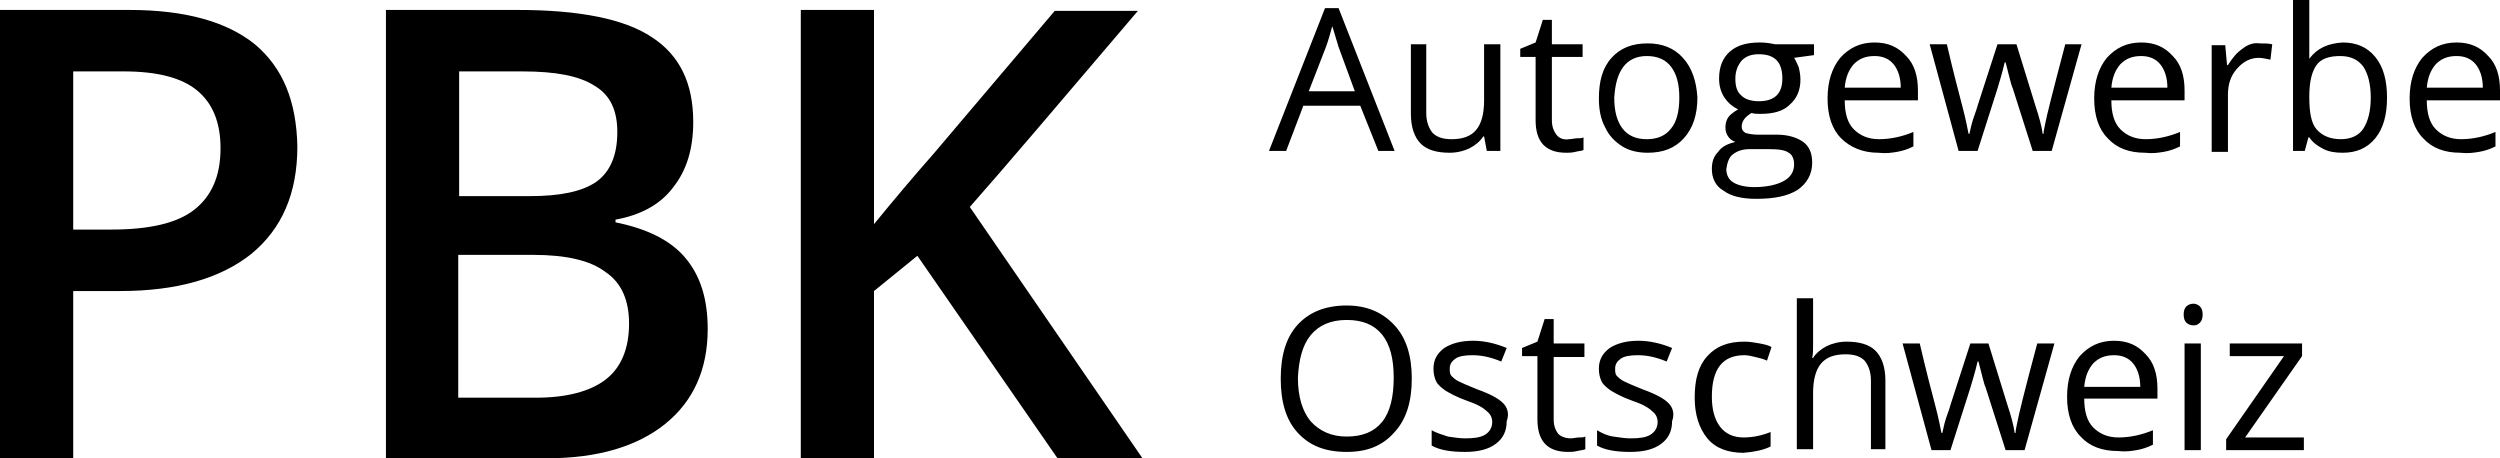
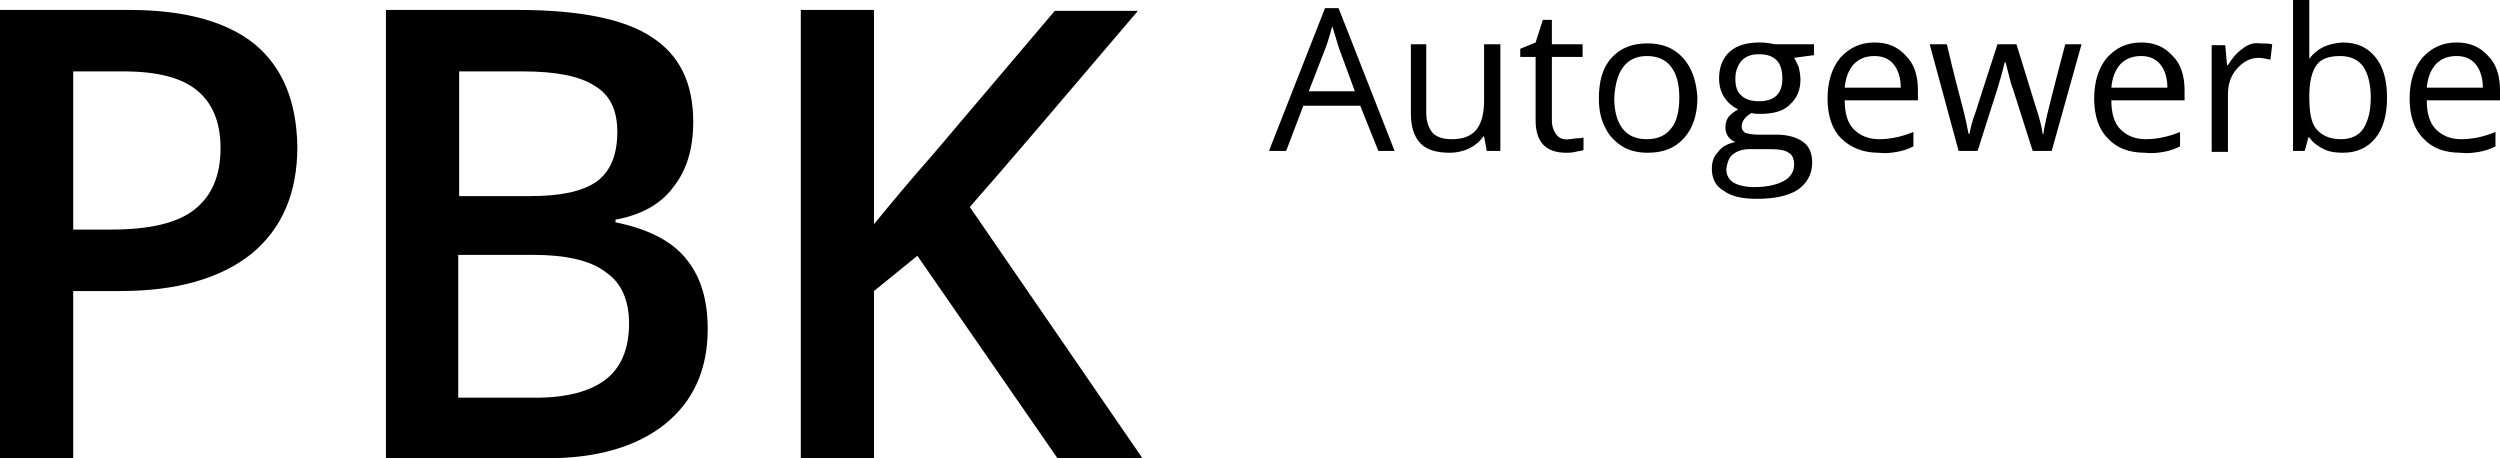
<svg xmlns="http://www.w3.org/2000/svg" version="1.1" id="Ebene_1" x="0px" y="0px" viewBox="0 0 276.6 50.7" style="enable-background:new 0 0 276.6 50.7;" xml:space="preserve">
  <g>
    <g>
      <path d="M107.3,22.9c3.8-4.3,10-11.6,18.6-21.7h-9.2L103.3,17c-2.2,2.5-4.4,5.1-6.6,7.8V1.1h-8.1v49.6h8.1V32.2l4.8-3.9L117,50.7    h9.4L107.3,22.9z M59,28.2c3.6,0,6.3,0.6,8,1.9c1.8,1.2,2.6,3.2,2.6,5.7c0,2.8-0.9,4.9-2.6,6.2c-1.7,1.3-4.3,2-7.7,2h-8.6V28.2H59    z M50.8,7.9h7c3.7,0,6.3,0.5,8,1.6c1.7,1,2.5,2.7,2.5,5.1c0,2.6-0.8,4.4-2.3,5.5c-1.6,1.1-4,1.6-7.4,1.6h-7.8V7.9z M42.7,50.7    h17.9c5.5,0,9.9-1.3,13-3.8c3.1-2.5,4.7-6,4.7-10.5c0-3.3-0.8-5.9-2.5-7.9c-1.6-1.9-4.2-3.2-7.7-3.9v-0.3c2.8-0.5,5-1.7,6.4-3.6    c1.5-1.9,2.2-4.3,2.2-7.2c0-4.3-1.5-7.4-4.6-9.4c-3-2-8-3-14.8-3H42.7V50.7z M8.1,7.9h5.6c3.7,0,6.4,0.7,8.1,2.1    c1.7,1.4,2.6,3.5,2.6,6.4c0,3.1-1,5.3-2.9,6.8s-5,2.2-9.2,2.2H8.1V7.9z M28.2,4.9c-3.1-2.5-7.7-3.8-13.9-3.8H0v49.6h8.1V32.2h5.2    c6.3,0,11.1-1.4,14.5-4.1c3.4-2.8,5.1-6.7,5.1-11.9C32.8,11.2,31.3,7.5,28.2,4.9" />
-       <path d="M254.9,48.4h-6.5l6.3-9V38h-8v1.4h6l-6.4,9.2v1.2h8.6V48.4z M241.9,35.7c0.2,0.2,0.5,0.3,0.8,0.3c0.3,0,0.5-0.1,0.7-0.3    c0.2-0.2,0.3-0.5,0.3-0.9c0-0.4-0.1-0.7-0.3-0.9c-0.2-0.2-0.5-0.3-0.7-0.3c-0.3,0-0.6,0.1-0.8,0.3c-0.2,0.2-0.3,0.5-0.3,0.9    C241.6,35.2,241.7,35.5,241.9,35.7 M243.5,38h-1.8v11.8h1.8V38z M236,40.2c0.5,0.6,0.8,1.5,0.8,2.6h-6.2c0.1-1.1,0.4-1.9,1-2.6    c0.6-0.6,1.3-0.9,2.3-0.9C234.8,39.3,235.5,39.6,236,40.2 M236.4,49.8c0.6-0.1,1.2-0.3,1.8-0.6v-1.6c-1.2,0.5-2.5,0.8-3.8,0.8    c-1.2,0-2.1-0.4-2.8-1.1c-0.7-0.7-1-1.8-1-3.2h8.1v-1.1c0-1.6-0.4-2.9-1.3-3.8c-0.9-1-2-1.5-3.5-1.5c-1.6,0-2.8,0.6-3.8,1.7    c-0.9,1.1-1.4,2.6-1.4,4.5c0,1.9,0.5,3.4,1.5,4.4c1,1.1,2.4,1.6,4.1,1.6C235.2,50,235.8,49.9,236.4,49.8 M224,49.8l3.3-11.8h-1.9    c-1.4,5.2-2.1,8.1-2.2,8.7c-0.1,0.5-0.2,0.9-0.2,1.2h-0.1c-0.1-0.8-0.4-1.9-0.8-3.1l-2.1-6.8H218l-2.2,6.8    c-0.1,0.4-0.3,0.9-0.5,1.5c-0.2,0.6-0.3,1.2-0.4,1.6h-0.1c-0.1-0.5-0.3-1.6-0.7-3.1c-0.4-1.5-1-3.8-1.7-6.8h-1.9l3.2,11.8h2.1    l2.2-6.9c0.2-0.7,0.5-1.6,0.8-2.9h0.1c0.4,1.5,0.6,2.5,0.8,2.9l2.2,6.9H224z M208.6,49.8v-7.7c0-1.5-0.4-2.6-1.1-3.3    c-0.7-0.7-1.8-1-3.2-1c-0.8,0-1.6,0.2-2.2,0.5c-0.6,0.3-1.2,0.8-1.5,1.3h-0.1c0.1-0.4,0.1-0.9,0.1-1.5V33h-1.8v16.7h1.8v-6.2    c0-1.5,0.3-2.6,0.9-3.3c0.6-0.7,1.5-1,2.7-1c0.9,0,1.6,0.2,2.1,0.7c0.4,0.5,0.7,1.2,0.7,2.2v7.6H208.6z M195.9,49.4v-1.6    c-1,0.4-2,0.6-3,0.6c-1.1,0-2-0.4-2.6-1.2s-0.9-1.9-0.9-3.3c0-3.1,1.2-4.6,3.6-4.6c0.4,0,0.8,0.1,1.2,0.2s0.9,0.2,1.3,0.4l0.5-1.5    c-0.3-0.2-0.8-0.3-1.3-0.4c-0.6-0.1-1.1-0.2-1.7-0.2c-1.8,0-3.1,0.5-4.1,1.6c-1,1.1-1.4,2.6-1.4,4.6c0,1.9,0.5,3.4,1.4,4.5    c0.9,1.1,2.3,1.6,4,1.6C194.1,50,195.1,49.8,195.9,49.4 M184.6,44.6c-0.5-0.5-1.4-1-2.8-1.5c-1-0.4-1.7-0.7-2.1-0.9    c-0.4-0.2-0.6-0.4-0.8-0.6c-0.2-0.2-0.2-0.5-0.2-0.8c0-0.5,0.2-0.8,0.6-1.1c0.4-0.3,1.1-0.4,1.9-0.4c1,0,2,0.2,3.2,0.7l0.6-1.5    c-1.2-0.5-2.5-0.8-3.7-0.8c-1.4,0-2.4,0.3-3.2,0.8c-0.8,0.6-1.2,1.3-1.2,2.3c0,0.5,0.1,1,0.3,1.4c0.2,0.4,0.6,0.7,1,1    c0.5,0.3,1.2,0.7,2.3,1.1c1.2,0.4,1.9,0.8,2.3,1.2c0.4,0.3,0.6,0.7,0.6,1.2c0,0.6-0.3,1.1-0.8,1.4c-0.5,0.3-1.2,0.4-2.2,0.4    c-0.6,0-1.2-0.1-1.9-0.2s-1.3-0.4-1.8-0.7v1.7c0.9,0.5,2.1,0.7,3.7,0.7c1.5,0,2.6-0.3,3.4-0.9c0.8-0.6,1.2-1.4,1.2-2.5    C185.3,45.8,185.1,45.1,184.6,44.6 M172.4,48c-0.3-0.4-0.5-0.9-0.5-1.6v-6.9h3.4V38h-3.4v-2.7h-1l-0.8,2.5l-1.7,0.7v0.9h1.7v7    c0,2.4,1.1,3.6,3.4,3.6c0.3,0,0.6,0,1-0.1c0.4-0.1,0.7-0.1,0.9-0.2v-1.4c-0.2,0.1-0.4,0.1-0.7,0.1c-0.3,0-0.6,0.1-0.9,0.1    C173.2,48.5,172.7,48.3,172.4,48 M166.3,44.6c-0.5-0.5-1.4-1-2.8-1.5c-1-0.4-1.7-0.7-2.1-0.9c-0.4-0.2-0.6-0.4-0.8-0.6    c-0.2-0.2-0.2-0.5-0.2-0.8c0-0.5,0.2-0.8,0.6-1.1c0.4-0.3,1.1-0.4,1.9-0.4c1,0,2,0.2,3.2,0.7l0.6-1.5c-1.2-0.5-2.5-0.8-3.7-0.8    c-1.4,0-2.4,0.3-3.2,0.8c-0.8,0.6-1.2,1.3-1.2,2.3c0,0.5,0.1,1,0.3,1.4c0.2,0.4,0.6,0.7,1,1c0.5,0.3,1.2,0.7,2.3,1.1    c1.2,0.4,1.9,0.8,2.3,1.2c0.4,0.3,0.6,0.7,0.6,1.2c0,0.6-0.3,1.1-0.8,1.4c-0.5,0.3-1.2,0.4-2.2,0.4c-0.6,0-1.2-0.1-1.9-0.2    c-0.6-0.2-1.3-0.4-1.8-0.7v1.7c0.9,0.5,2.1,0.7,3.7,0.7c1.5,0,2.6-0.3,3.4-0.9c0.8-0.6,1.2-1.4,1.2-2.5    C167,45.8,166.8,45.1,166.3,44.6 M145,37.1c0.9-1.1,2.2-1.7,4-1.7c1.7,0,3,0.5,3.9,1.6c0.9,1.1,1.3,2.7,1.3,4.8    c0,2.1-0.4,3.8-1.3,4.9c-0.9,1.1-2.2,1.6-3.9,1.6c-1.7,0-3-0.6-4-1.7c-0.9-1.1-1.4-2.7-1.4-4.8C143.7,39.8,144.1,38.2,145,37.1     M154.3,36c-1.3-1.4-3-2.2-5.3-2.2c-2.3,0-4.1,0.7-5.4,2.1c-1.3,1.4-1.9,3.4-1.9,6c0,2.6,0.6,4.6,1.9,6c1.3,1.4,3,2.1,5.4,2.1    c2.3,0,4-0.7,5.3-2.2c1.3-1.4,1.9-3.4,1.9-5.9C156.2,39.4,155.6,37.4,154.3,36" />
      <path d="M273.9,7.1c0.5,0.6,0.8,1.5,0.8,2.6h-6.2c0.1-1.1,0.4-1.9,1-2.6c0.6-0.6,1.3-0.9,2.3-0.9C272.7,6.2,273.4,6.5,273.9,7.1     M274.3,16.8c0.6-0.1,1.2-0.3,1.8-0.6v-1.6c-1.2,0.5-2.5,0.8-3.8,0.8c-1.2,0-2.1-0.4-2.8-1.1c-0.7-0.7-1-1.8-1-3.2h8.1V10    c0-1.6-0.4-2.9-1.3-3.8c-0.9-1-2-1.5-3.5-1.5c-1.6,0-2.8,0.6-3.8,1.7c-0.9,1.1-1.4,2.6-1.4,4.5c0,1.9,0.5,3.4,1.5,4.4    c1,1.1,2.4,1.6,4.1,1.6C273,17,273.7,16.9,274.3,16.8 M261.5,7.4c0.5,0.8,0.8,1.9,0.8,3.4c0,1.5-0.3,2.6-0.8,3.4    c-0.5,0.8-1.4,1.2-2.5,1.2c-1.2,0-2.1-0.4-2.7-1.1c-0.6-0.7-0.8-1.9-0.8-3.6c0-1.7,0.3-2.8,0.8-3.5c0.5-0.7,1.4-1,2.6-1    C260.1,6.2,260.9,6.6,261.5,7.4 M255.5,6.5L255.5,6.5c0-0.7,0-1.5,0-2.5V0h-1.8v16.7h1.3l0.4-1.5h0.1c0.4,0.6,1,1,1.6,1.3    c0.6,0.3,1.3,0.4,2.1,0.4c1.5,0,2.7-0.5,3.6-1.6c0.9-1.1,1.3-2.6,1.3-4.5c0-1.9-0.4-3.4-1.3-4.5c-0.9-1.1-2.1-1.6-3.6-1.6    C257.6,4.8,256.4,5.3,255.5,6.5 M248.1,5.4c-0.6,0.4-1.1,1-1.6,1.8h-0.1l-0.2-2.2h-1.5v11.8h1.8v-6.3c0-1.2,0.3-2.1,1-2.9    c0.7-0.8,1.5-1.2,2.4-1.2c0.4,0,0.8,0.1,1.3,0.2l0.2-1.7c-0.4-0.1-0.9-0.1-1.4-0.1C249.4,4.7,248.7,4.9,248.1,5.4 M239,7.1    c0.5,0.6,0.8,1.5,0.8,2.6h-6.2c0.1-1.1,0.4-1.9,1-2.6c0.6-0.6,1.3-0.9,2.3-0.9C237.8,6.2,238.5,6.5,239,7.1 M239.4,16.8    c0.6-0.1,1.2-0.3,1.8-0.6v-1.6c-1.2,0.5-2.5,0.8-3.8,0.8c-1.2,0-2.1-0.4-2.8-1.1c-0.7-0.7-1-1.8-1-3.2h8.1V10    c0-1.6-0.4-2.9-1.3-3.8c-0.9-1-2-1.5-3.5-1.5c-1.6,0-2.8,0.6-3.8,1.7c-0.9,1.1-1.4,2.6-1.4,4.5c0,1.9,0.5,3.4,1.5,4.4    c1,1.1,2.4,1.6,4.1,1.6C238.2,17,238.8,16.9,239.4,16.8 M227,16.7l3.3-11.8h-1.8c-1.4,5.3-2.1,8.1-2.2,8.7    c-0.1,0.5-0.2,0.9-0.2,1.2h-0.1c-0.1-0.8-0.4-1.9-0.8-3.1l-2.1-6.8H221l-2.2,6.8c-0.1,0.4-0.3,0.9-0.5,1.5    c-0.2,0.6-0.3,1.2-0.4,1.6h-0.1c-0.1-0.5-0.3-1.6-0.7-3.1s-1-3.8-1.7-6.8h-1.9l3.2,11.8h2.1l2.2-6.9c0.2-0.7,0.5-1.6,0.8-2.9h0.1    c0.4,1.5,0.6,2.5,0.8,2.9l2.2,6.9H227z M209.5,7.1c0.5,0.6,0.8,1.5,0.8,2.6h-6.2c0.1-1.1,0.4-1.9,1-2.6c0.6-0.6,1.3-0.9,2.3-0.9    C208.3,6.2,209,6.5,209.5,7.1 M209.9,16.8c0.6-0.1,1.2-0.3,1.8-0.6v-1.6c-1.2,0.5-2.5,0.8-3.8,0.8c-1.2,0-2.1-0.4-2.8-1.1    c-0.7-0.7-1-1.8-1-3.2h8.1V10c0-1.6-0.4-2.9-1.3-3.8c-0.9-1-2-1.5-3.5-1.5c-1.6,0-2.8,0.6-3.8,1.7c-0.9,1.1-1.4,2.6-1.4,4.5    c0,1.9,0.5,3.4,1.5,4.4s2.4,1.6,4.1,1.6C208.7,17,209.3,16.9,209.9,16.8 M192.7,6.7c0.5-0.5,1.1-0.7,1.9-0.7    c1.8,0,2.6,0.9,2.6,2.7c0,1.7-0.9,2.5-2.6,2.5c-0.8,0-1.5-0.2-1.9-0.6c-0.5-0.4-0.7-1-0.7-1.9C192,7.8,192.3,7.2,192.7,6.7     M191.7,17.1c0.5-0.4,1.1-0.6,1.9-0.6h2.1c1.1,0,1.8,0.1,2.2,0.4c0.4,0.2,0.6,0.7,0.6,1.3c0,0.8-0.4,1.4-1.1,1.8    c-0.7,0.4-1.8,0.7-3.3,0.7c-1,0-1.8-0.2-2.3-0.5c-0.5-0.3-0.8-0.8-0.8-1.5C191.1,18,191.3,17.4,191.7,17.1 M196.4,4.9    c-0.5-0.1-1-0.2-1.7-0.2c-1.4,0-2.5,0.3-3.3,1c-0.8,0.7-1.2,1.7-1.2,3c0,0.8,0.2,1.5,0.6,2.1c0.4,0.6,0.9,1,1.5,1.3    c-0.5,0.3-0.9,0.6-1.1,0.9c-0.2,0.3-0.3,0.7-0.3,1.1c0,0.4,0.1,0.7,0.3,1c0.2,0.3,0.5,0.5,0.8,0.6c-0.8,0.2-1.5,0.5-1.9,1.1    c-0.5,0.5-0.7,1.1-0.7,1.9c0,1,0.4,1.9,1.3,2.4c0.8,0.6,2,0.9,3.6,0.9c2,0,3.5-0.3,4.6-1c1-0.7,1.6-1.7,1.6-3c0-1-0.3-1.8-1-2.3    c-0.7-0.5-1.7-0.8-2.9-0.8h-2.1c-0.6,0-1.1-0.1-1.4-0.2c-0.3-0.2-0.4-0.4-0.4-0.7c0-0.6,0.4-1.1,1.1-1.5c0.3,0.1,0.6,0.1,1,0.1    c1.4,0,2.5-0.3,3.2-1c0.8-0.7,1.2-1.6,1.2-2.8c0-0.5-0.1-1-0.2-1.4c-0.2-0.4-0.3-0.7-0.5-1l2.2-0.3V4.9H196.4z M179.6,7.4    c0.6-0.8,1.5-1.2,2.6-1.2c1.2,0,2.1,0.4,2.7,1.2c0.6,0.8,0.9,1.9,0.9,3.4c0,1.5-0.3,2.7-0.9,3.4c-0.6,0.8-1.5,1.2-2.7,1.2    c-1.2,0-2.1-0.4-2.7-1.2c-0.6-0.8-0.9-1.9-0.9-3.4C178.7,9.3,179,8.2,179.6,7.4 M186.2,6.4c-1-1.1-2.3-1.6-3.9-1.6    c-1.7,0-3,0.5-4,1.6c-1,1.1-1.4,2.6-1.4,4.5c0,1.2,0.2,2.3,0.7,3.2c0.4,0.9,1.1,1.6,1.9,2.1c0.8,0.5,1.8,0.7,2.8,0.7    c1.7,0,3-0.5,4-1.6c1-1.1,1.5-2.6,1.5-4.5C187.7,9,187.2,7.5,186.2,6.4 M172.2,14.9c-0.3-0.4-0.5-0.9-0.5-1.6V6.3h3.4V4.9h-3.4    V2.2h-1l-0.8,2.5l-1.7,0.7v0.9h1.7v7c0,2.4,1.1,3.6,3.4,3.6c0.3,0,0.6,0,1-0.1c0.4-0.1,0.7-0.1,0.9-0.2v-1.4    c-0.2,0.1-0.4,0.1-0.7,0.1c-0.3,0-0.6,0.1-0.9,0.1C173,15.5,172.5,15.3,172.2,14.9 M156.1,4.9v7.7c0,1.5,0.4,2.6,1.1,3.3    c0.7,0.7,1.8,1,3.2,1c0.8,0,1.6-0.2,2.2-0.5c0.6-0.3,1.2-0.8,1.5-1.3h0.1l0.3,1.6h1.5V4.9h-1.8v6.2c0,1.5-0.3,2.6-0.9,3.3    c-0.6,0.7-1.5,1-2.7,1c-0.9,0-1.6-0.2-2.1-0.7c-0.4-0.5-0.7-1.2-0.7-2.2V4.9H156.1z M144.8,10.1l1.9-4.9c0.3-0.8,0.5-1.6,0.7-2.3    c0.3,0.9,0.5,1.7,0.7,2.3l1.8,4.9H144.8z M154.3,16.7l-6.2-15.8h-1.5l-6.2,15.8h1.9l1.9-5h6.3l2,5H154.3z" />
    </g>
  </g>
</svg>